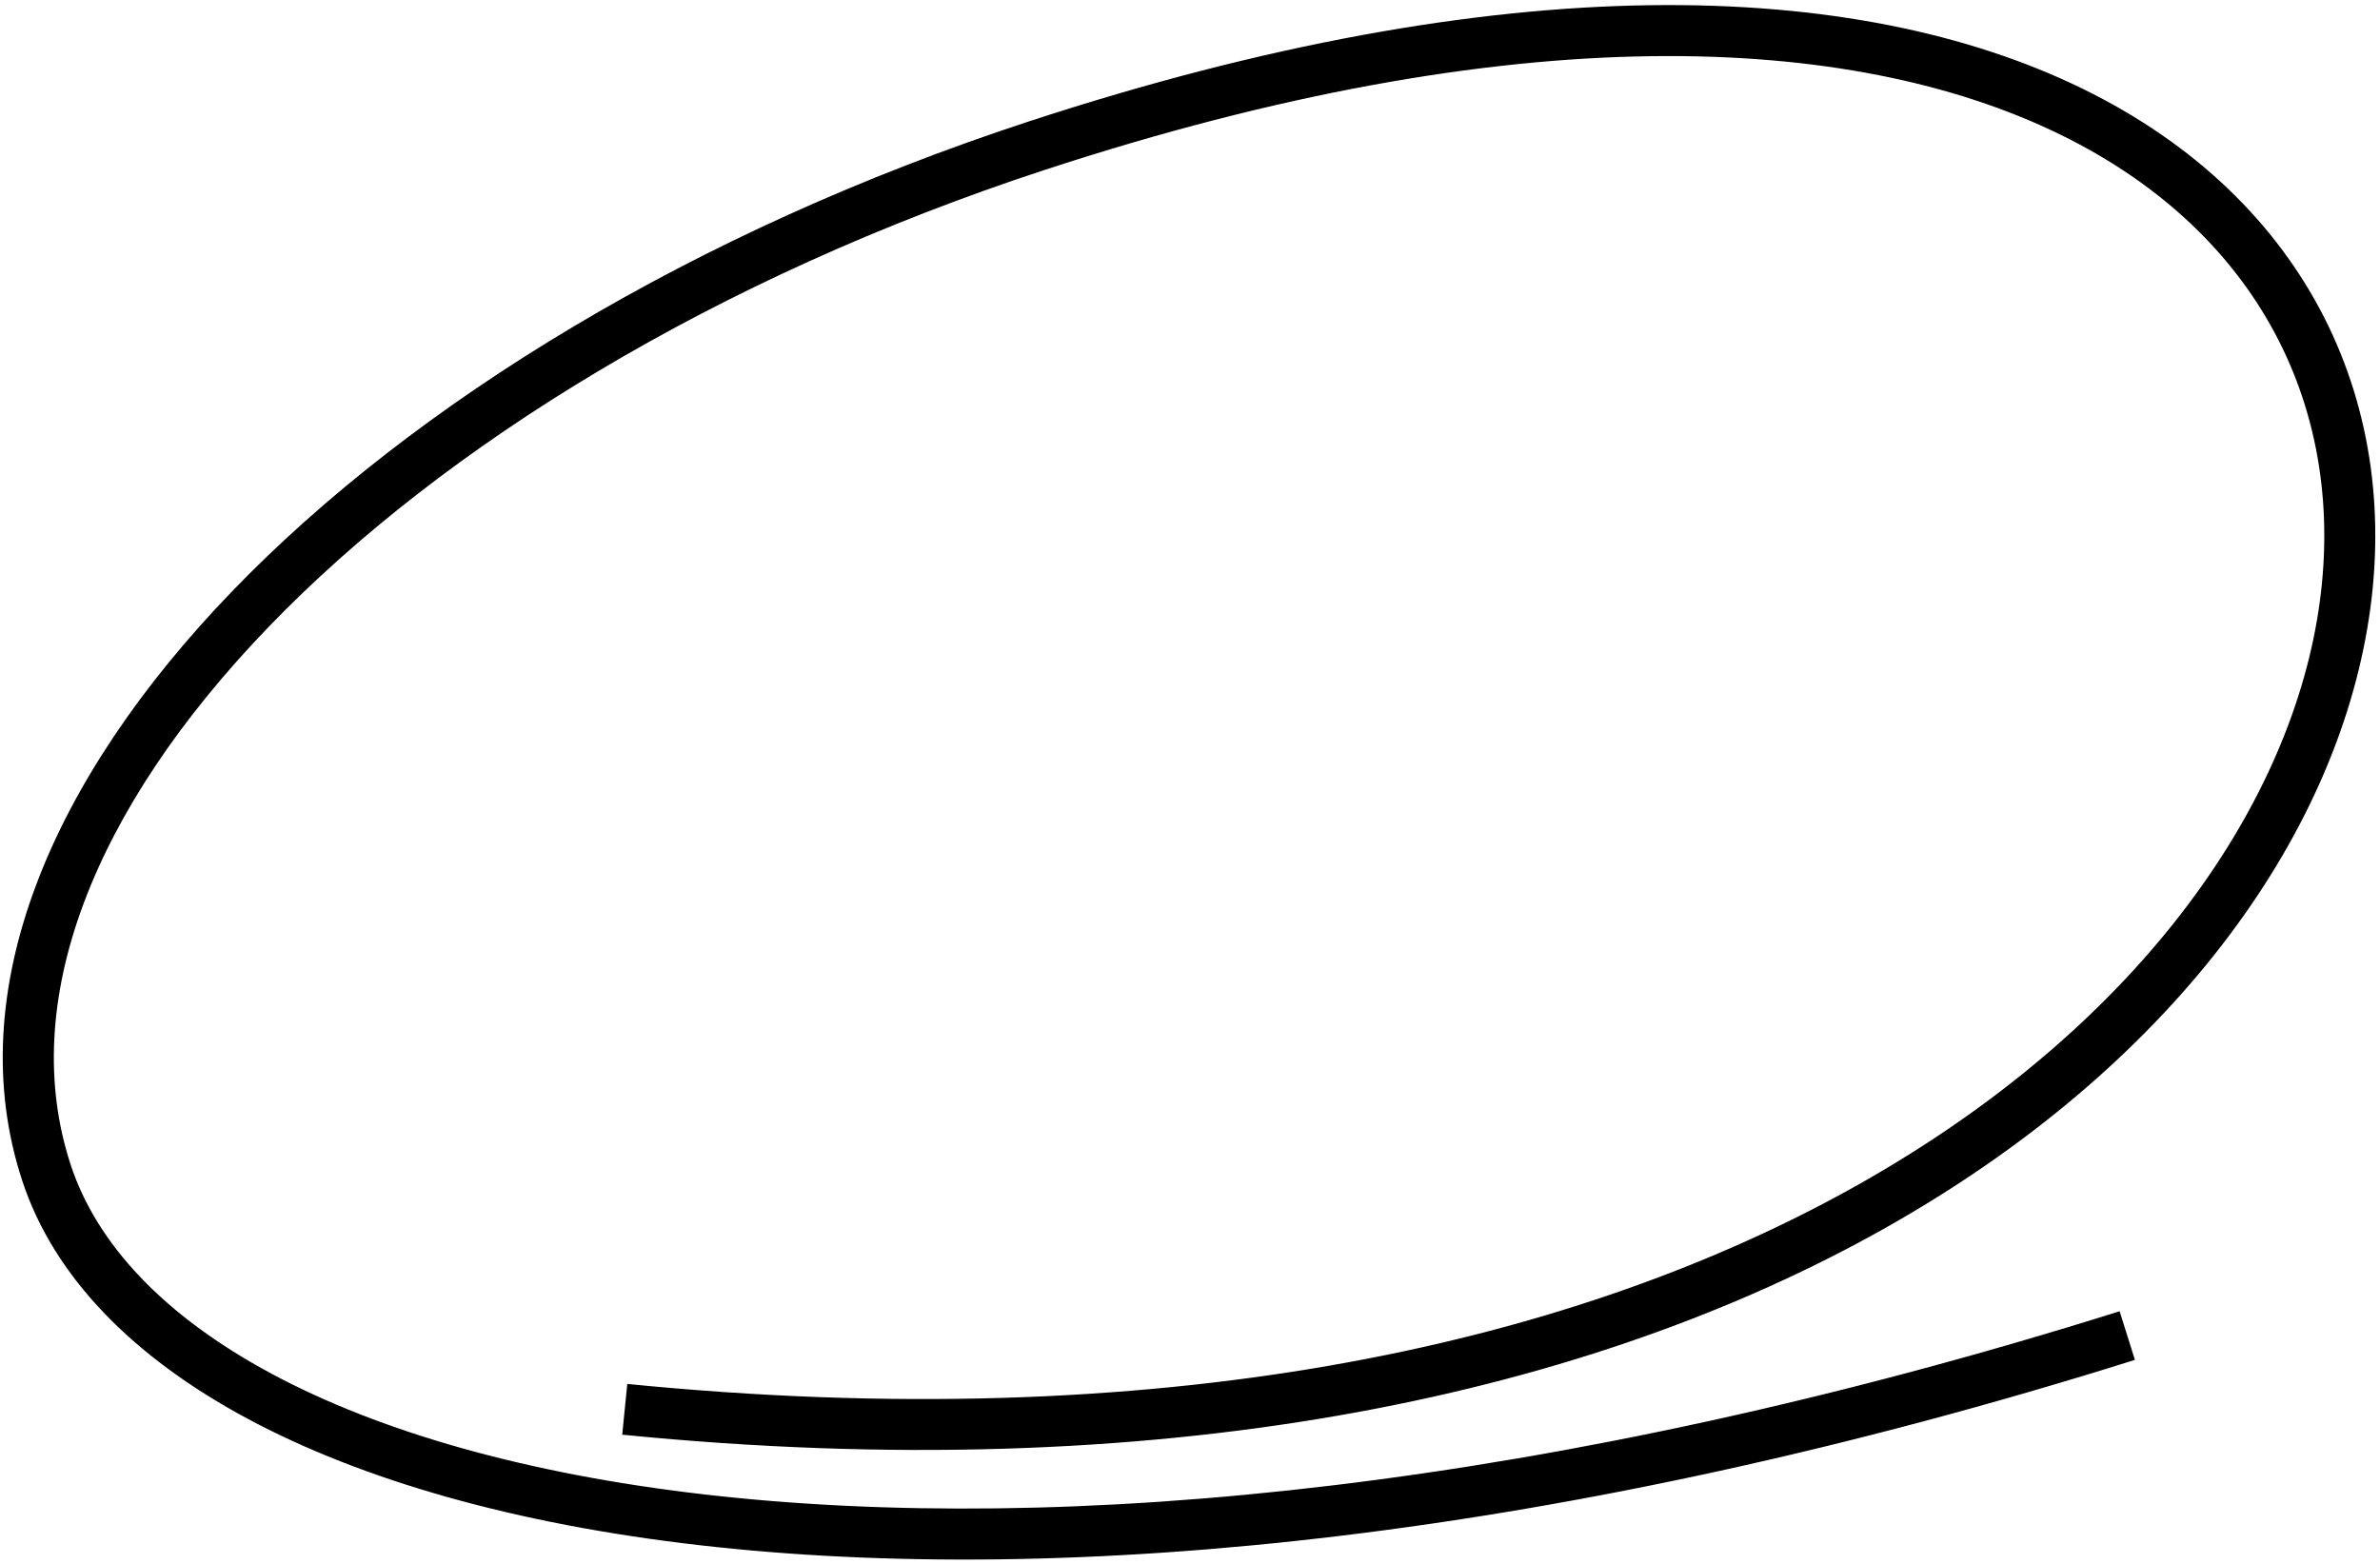
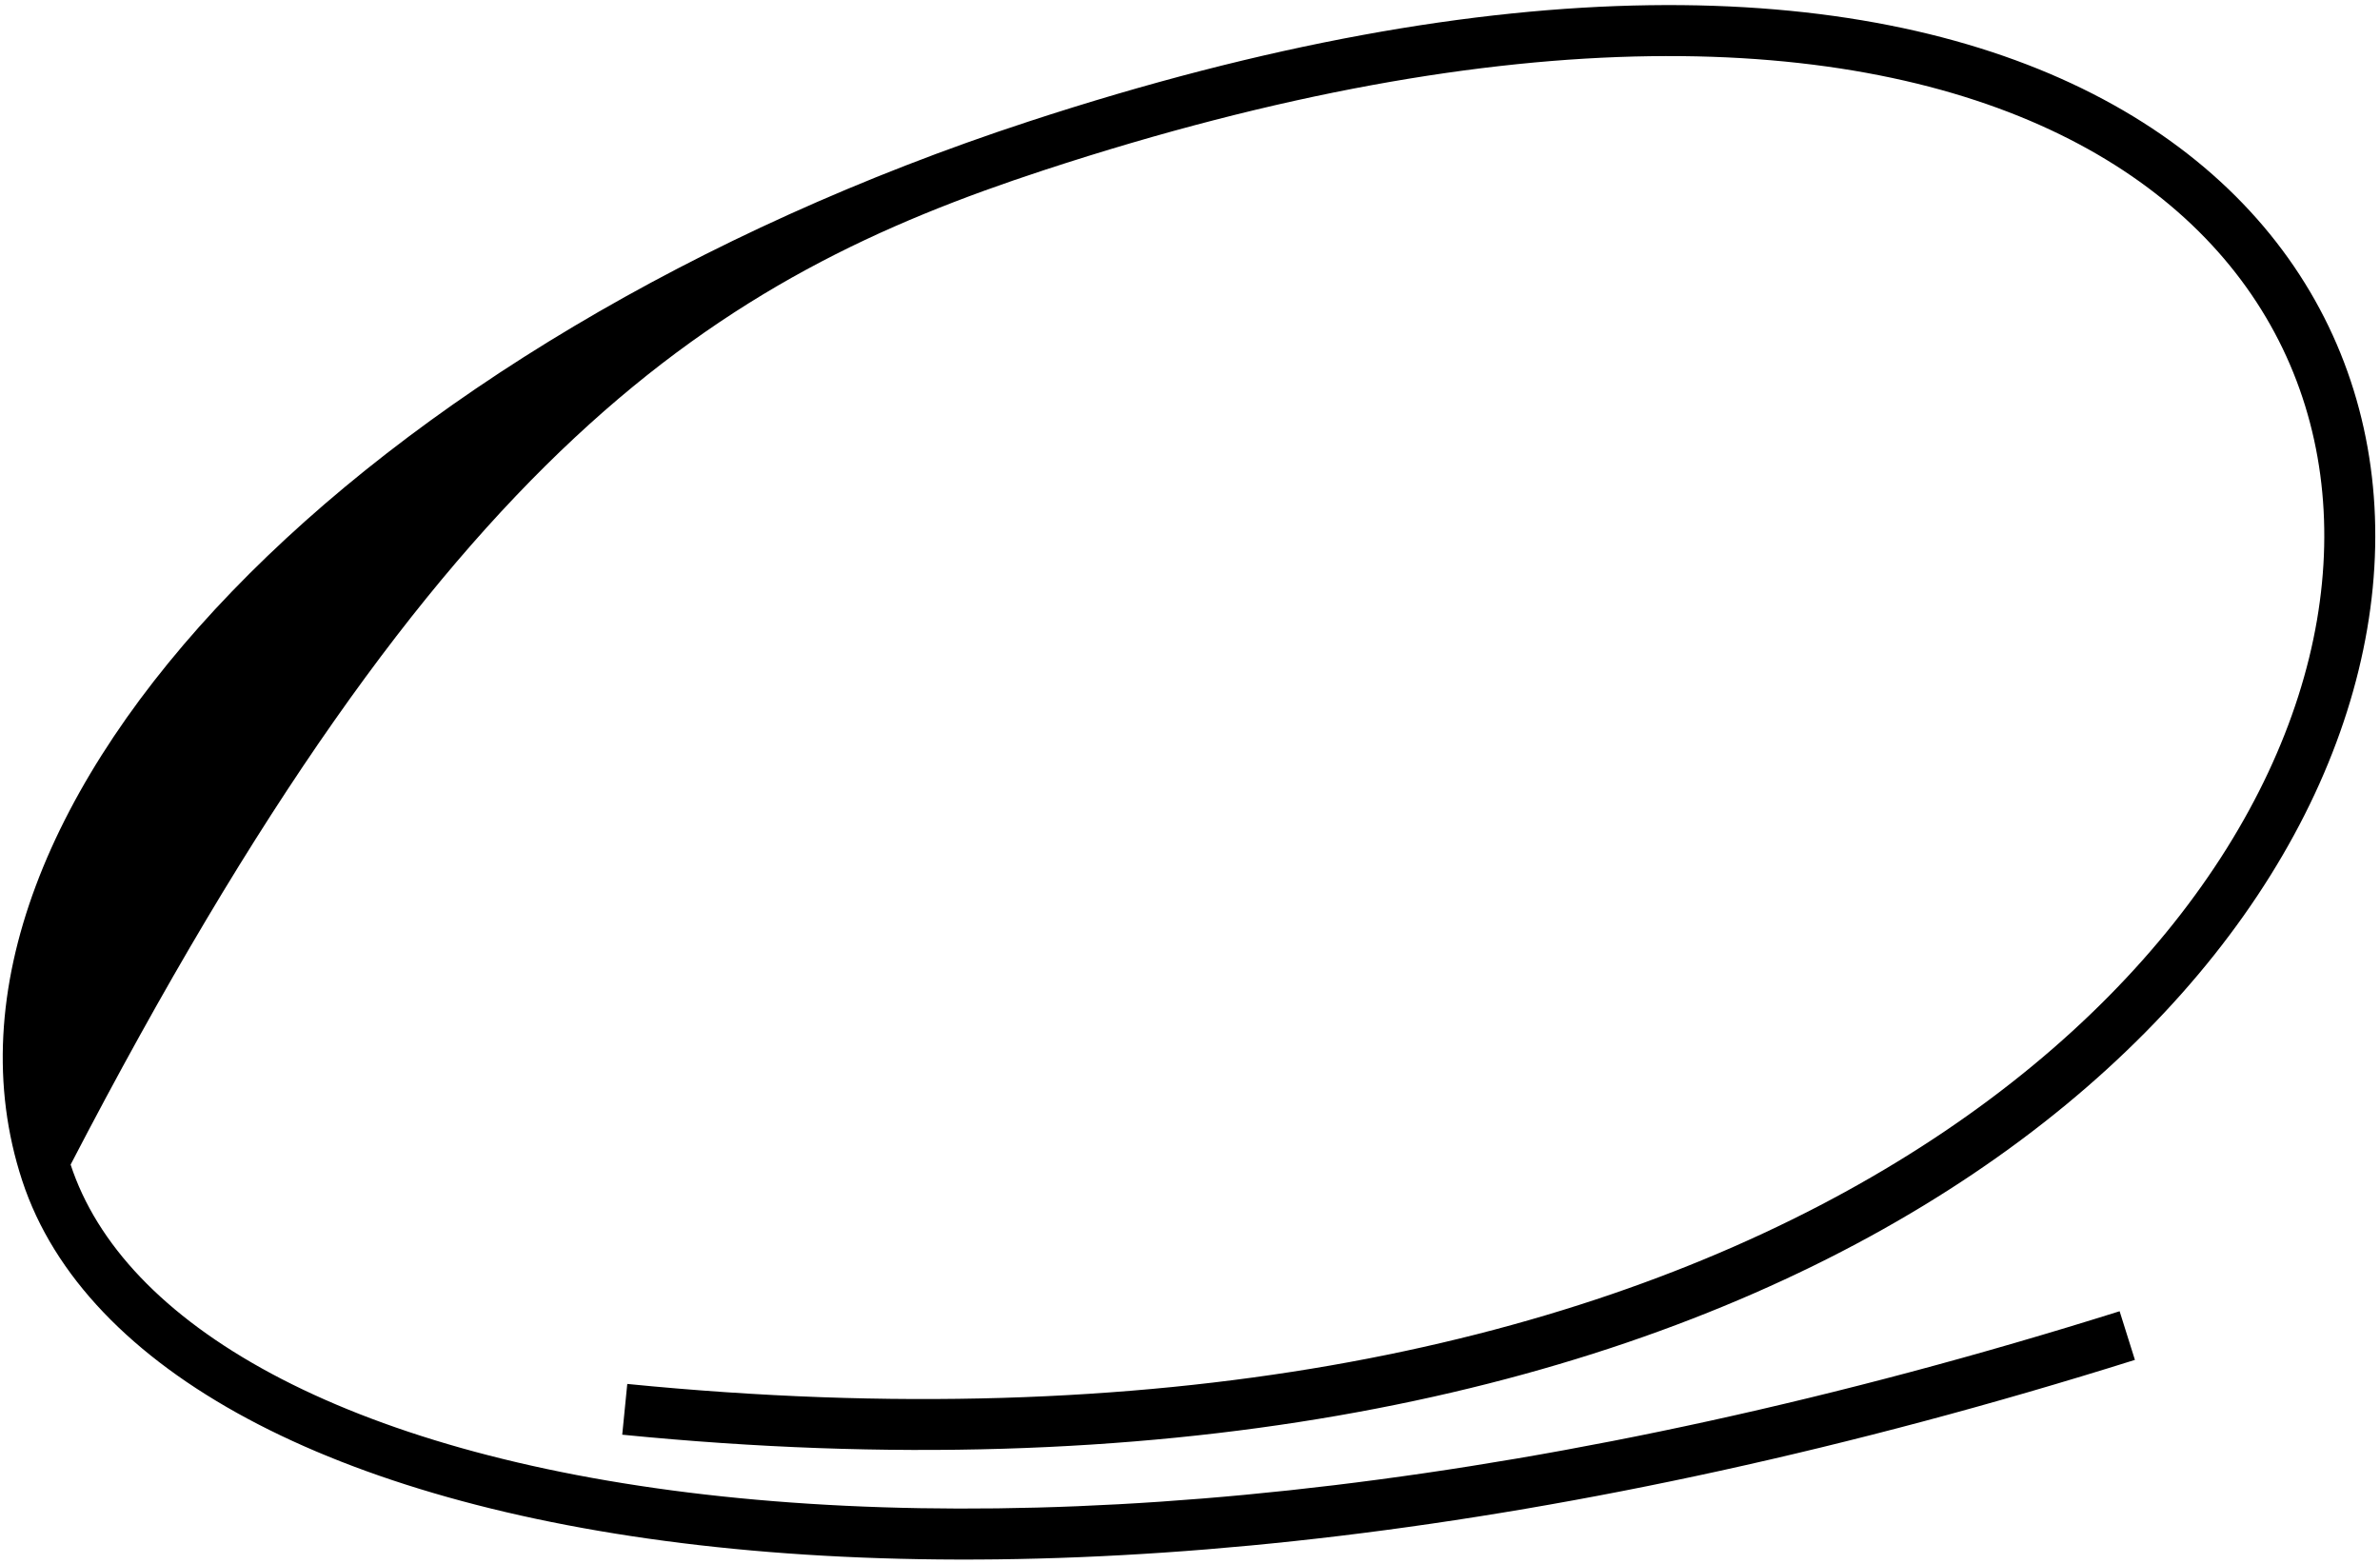
<svg xmlns="http://www.w3.org/2000/svg" width="280" height="184" viewBox="0 0 280 184" fill="none">
-   <path fill-rule="evenodd" clip-rule="evenodd" d="M31.945 161.626C19.267 154.825 11.367 146.351 8.309 137.025C2.072 118 10.823 95.309 31.606 73.755C52.284 52.31 84.33 32.637 122.882 19.999C178.15 1.879 217.773 3.821 242.332 15.808C266.667 27.686 276.596 49.579 272.581 72.987C264.497 120.106 198.922 175.258 73.797 162.831L73.204 168.802C199.706 181.365 269.625 125.704 278.494 74.001C282.955 47.998 271.724 23.478 244.963 10.416C218.426 -2.537 177.016 -4.063 121.013 14.297C81.721 27.178 48.77 47.31 27.287 69.591C5.909 91.761 -4.663 116.716 2.608 138.894C6.304 150.168 15.598 159.665 29.109 166.913C42.633 174.168 60.62 179.31 82.235 181.797C125.479 186.773 183.735 181.184 251.166 160.001L249.367 154.277C182.532 175.272 125.138 180.694 82.921 175.836C61.806 173.407 44.61 168.42 31.945 161.626Z" fill="black" />
+   <path fill-rule="evenodd" clip-rule="evenodd" d="M31.945 161.626C19.267 154.825 11.367 146.351 8.309 137.025C52.284 52.31 84.33 32.637 122.882 19.999C178.15 1.879 217.773 3.821 242.332 15.808C266.667 27.686 276.596 49.579 272.581 72.987C264.497 120.106 198.922 175.258 73.797 162.831L73.204 168.802C199.706 181.365 269.625 125.704 278.494 74.001C282.955 47.998 271.724 23.478 244.963 10.416C218.426 -2.537 177.016 -4.063 121.013 14.297C81.721 27.178 48.77 47.31 27.287 69.591C5.909 91.761 -4.663 116.716 2.608 138.894C6.304 150.168 15.598 159.665 29.109 166.913C42.633 174.168 60.62 179.31 82.235 181.797C125.479 186.773 183.735 181.184 251.166 160.001L249.367 154.277C182.532 175.272 125.138 180.694 82.921 175.836C61.806 173.407 44.61 168.42 31.945 161.626Z" fill="black" />
</svg>